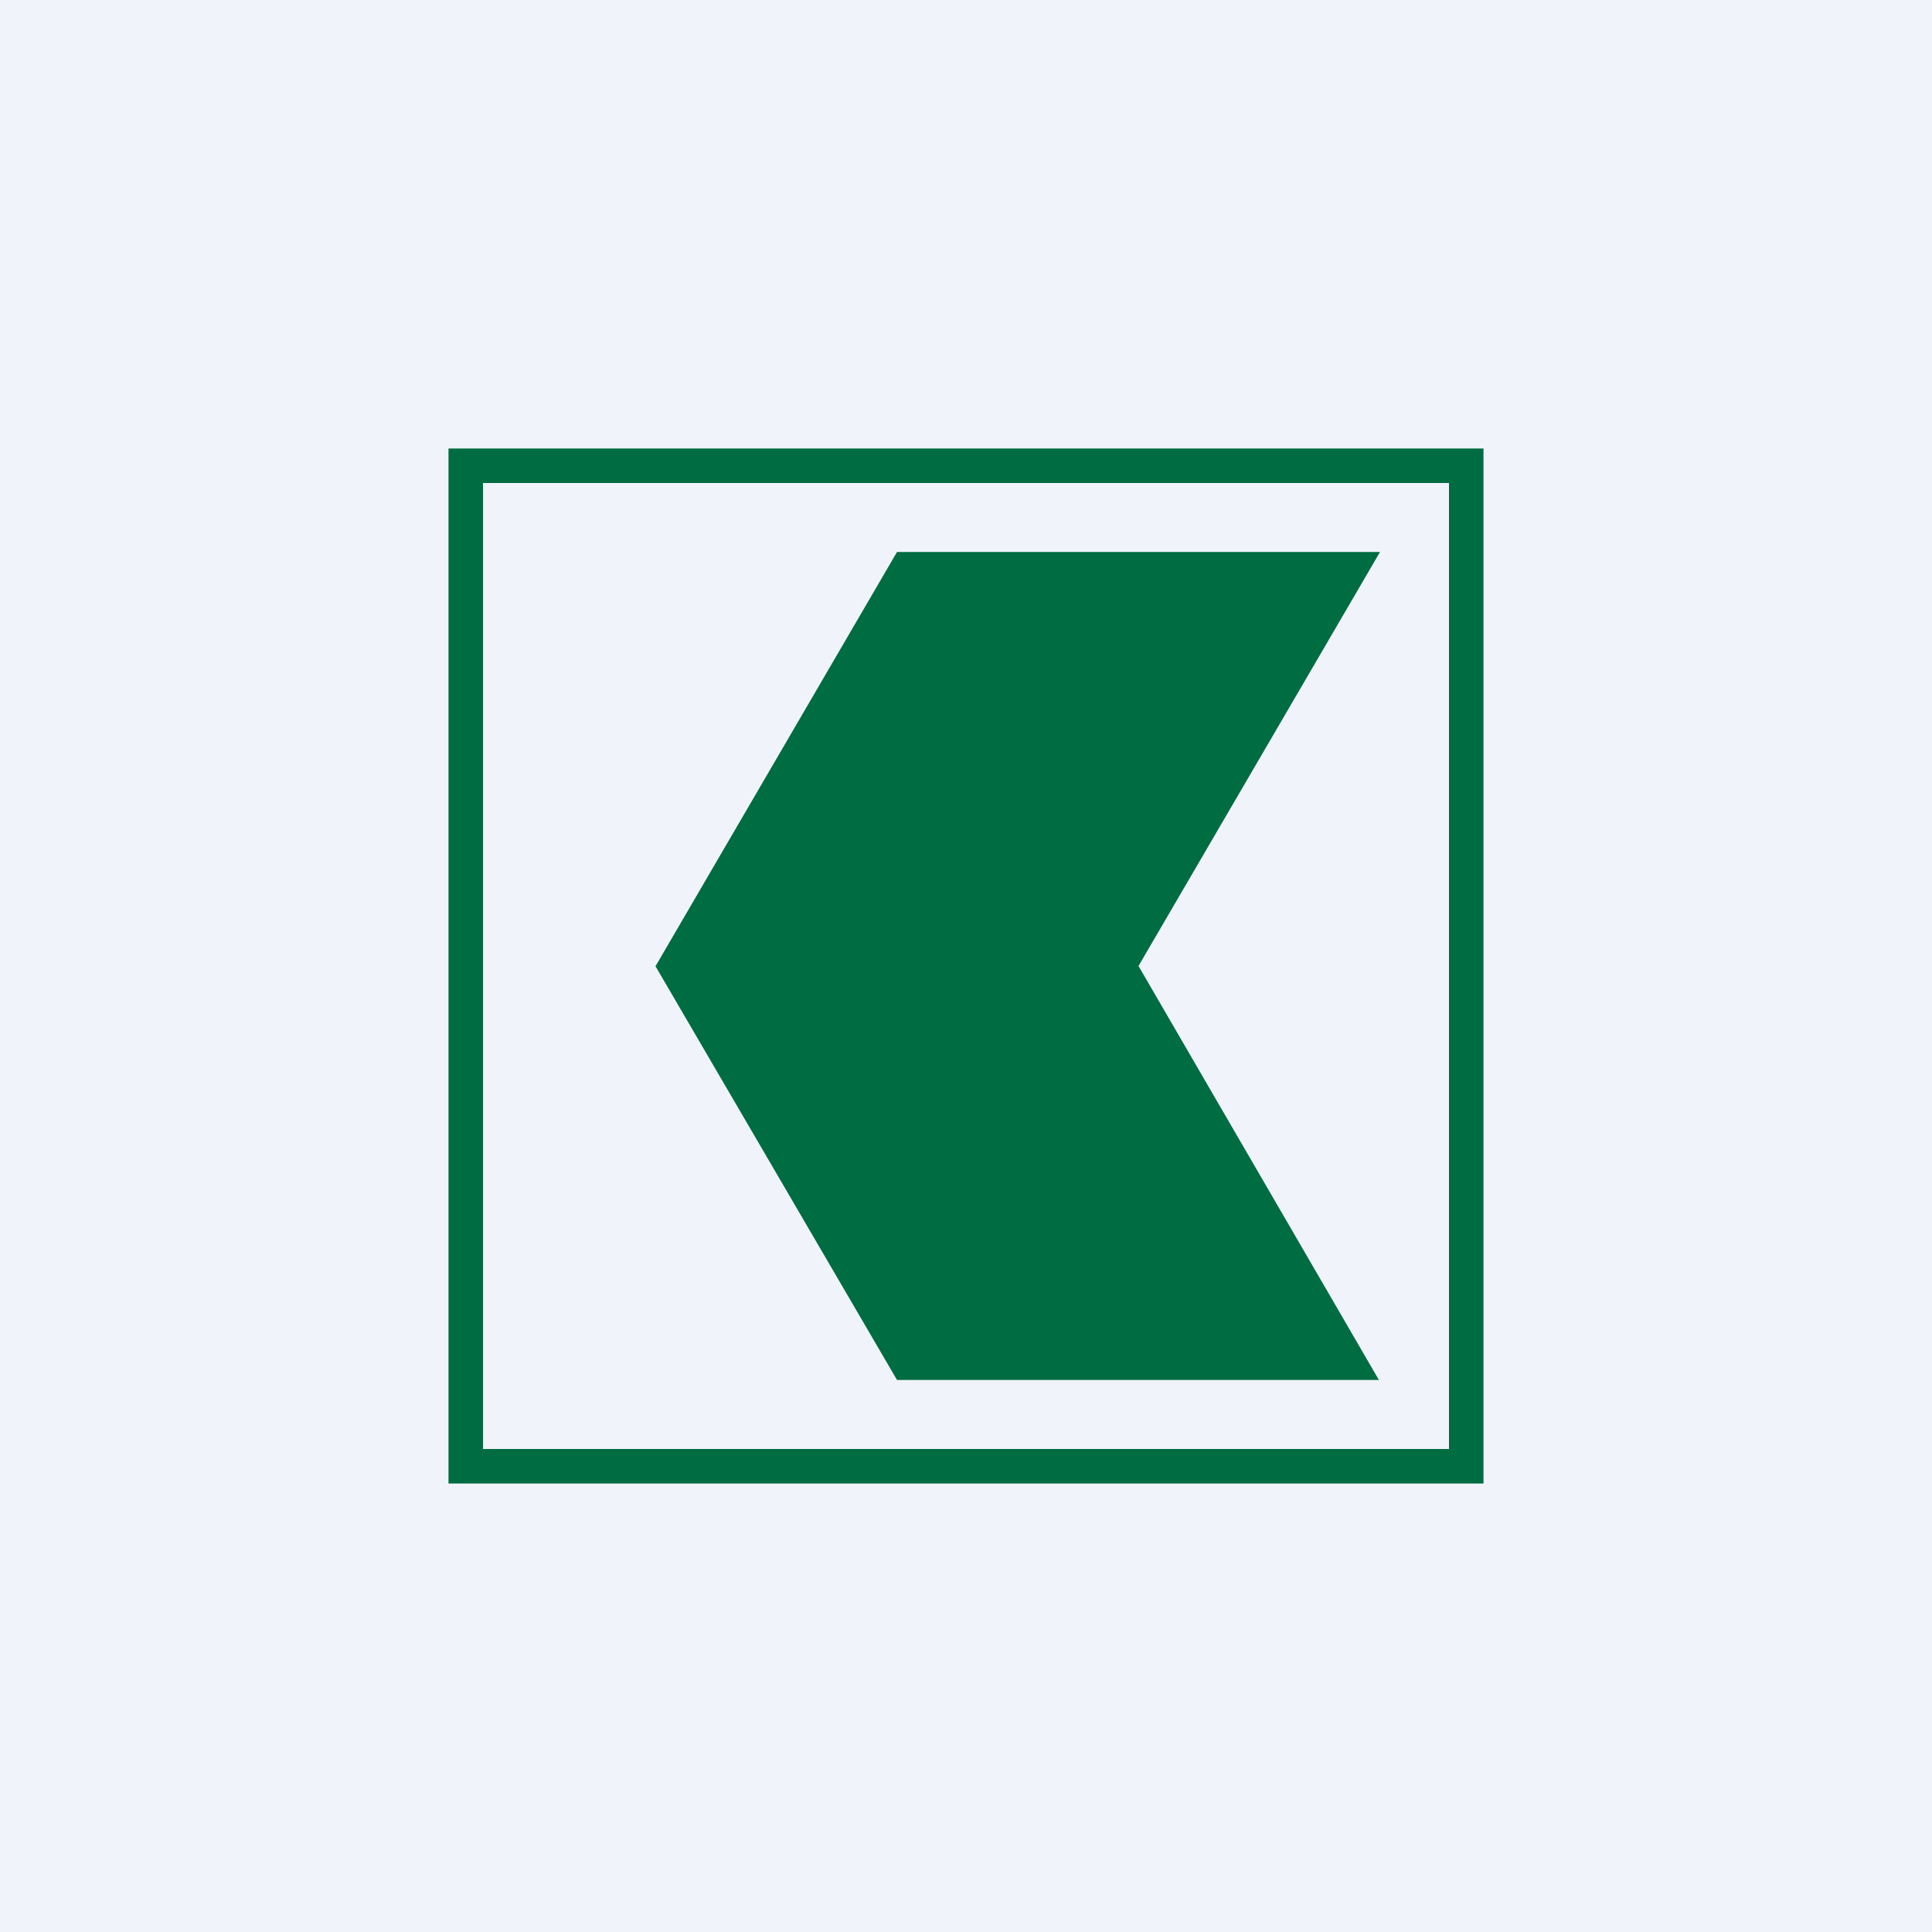
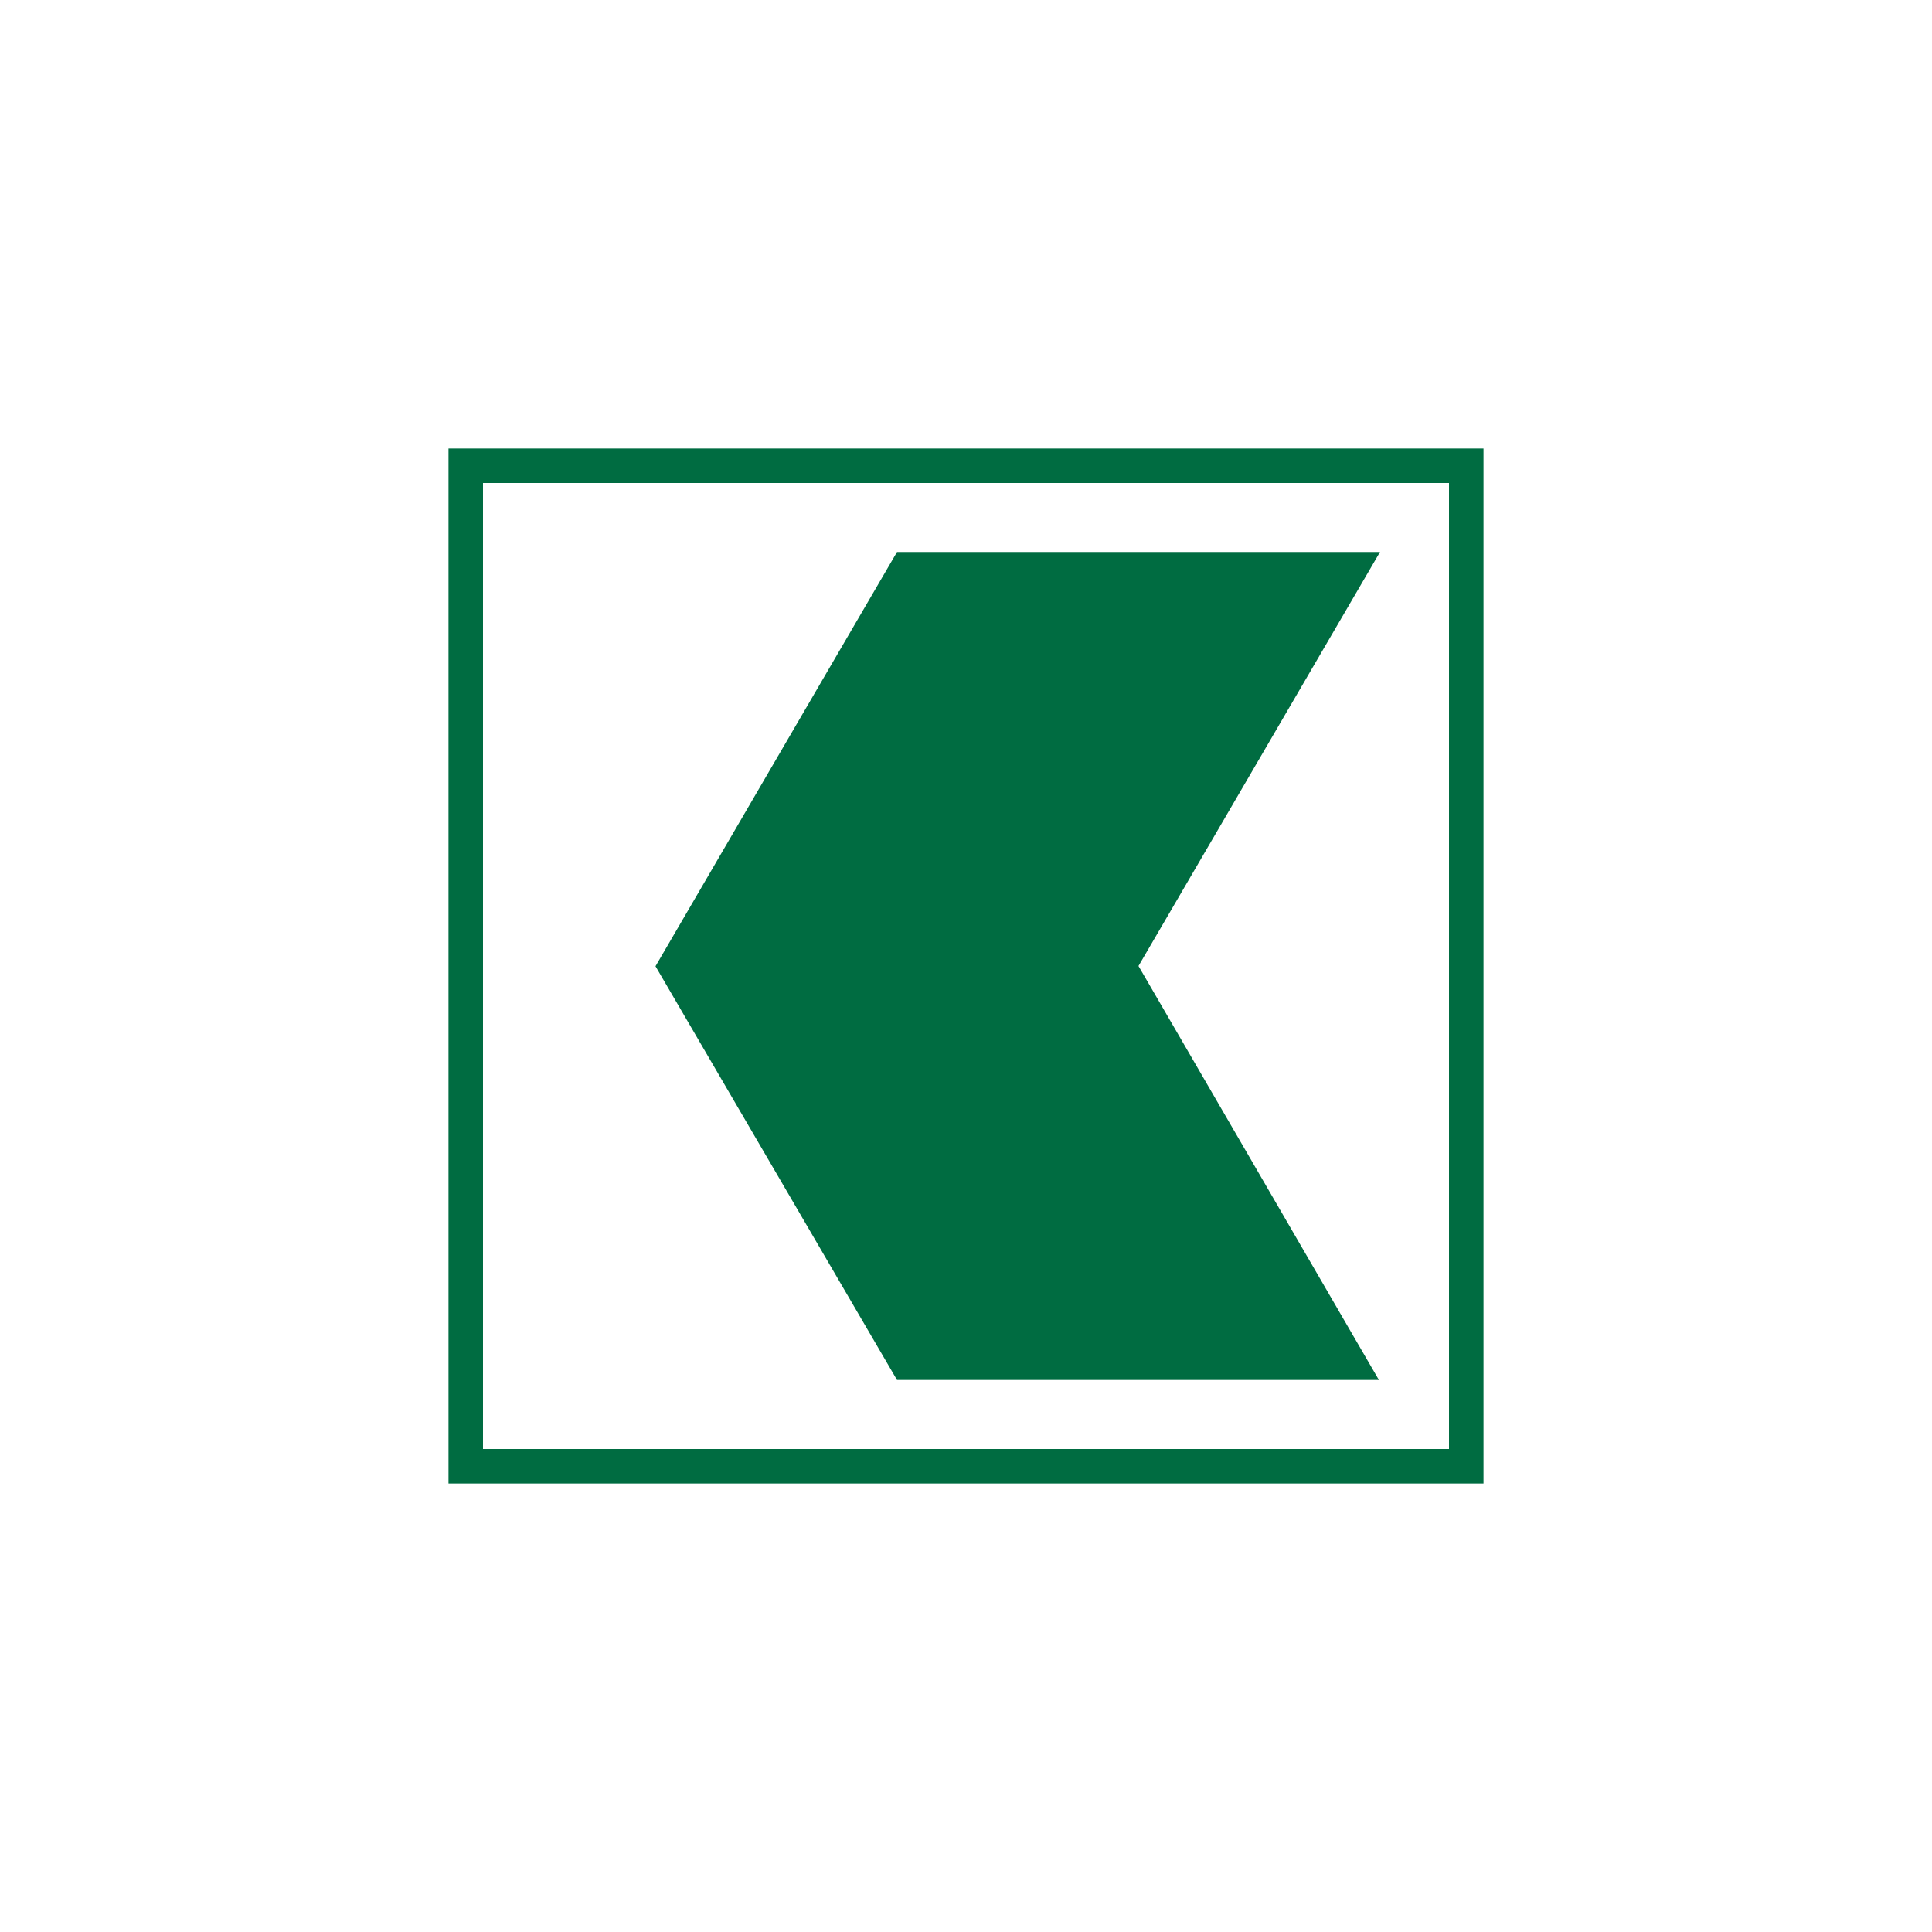
<svg xmlns="http://www.w3.org/2000/svg" width="56" height="56" viewBox="0 0 56 56" fill="none">
-   <rect width="56" height="56" fill="#F0F3FA" />
  <path fill-rule="evenodd" clip-rule="evenodd" d="M43 13H13V43H43V13ZM42 14H14V42H42V14Z" fill="#006C41" />
-   <path d="M19 28.007L26 39.999H39.968L33 28L40 16H26L19 28.007Z" fill="#006C41" />
+   <path d="M19 28.007L26 39.999H39.968L33 28L40 16H26L19 28.007" fill="#006C41" />
</svg>